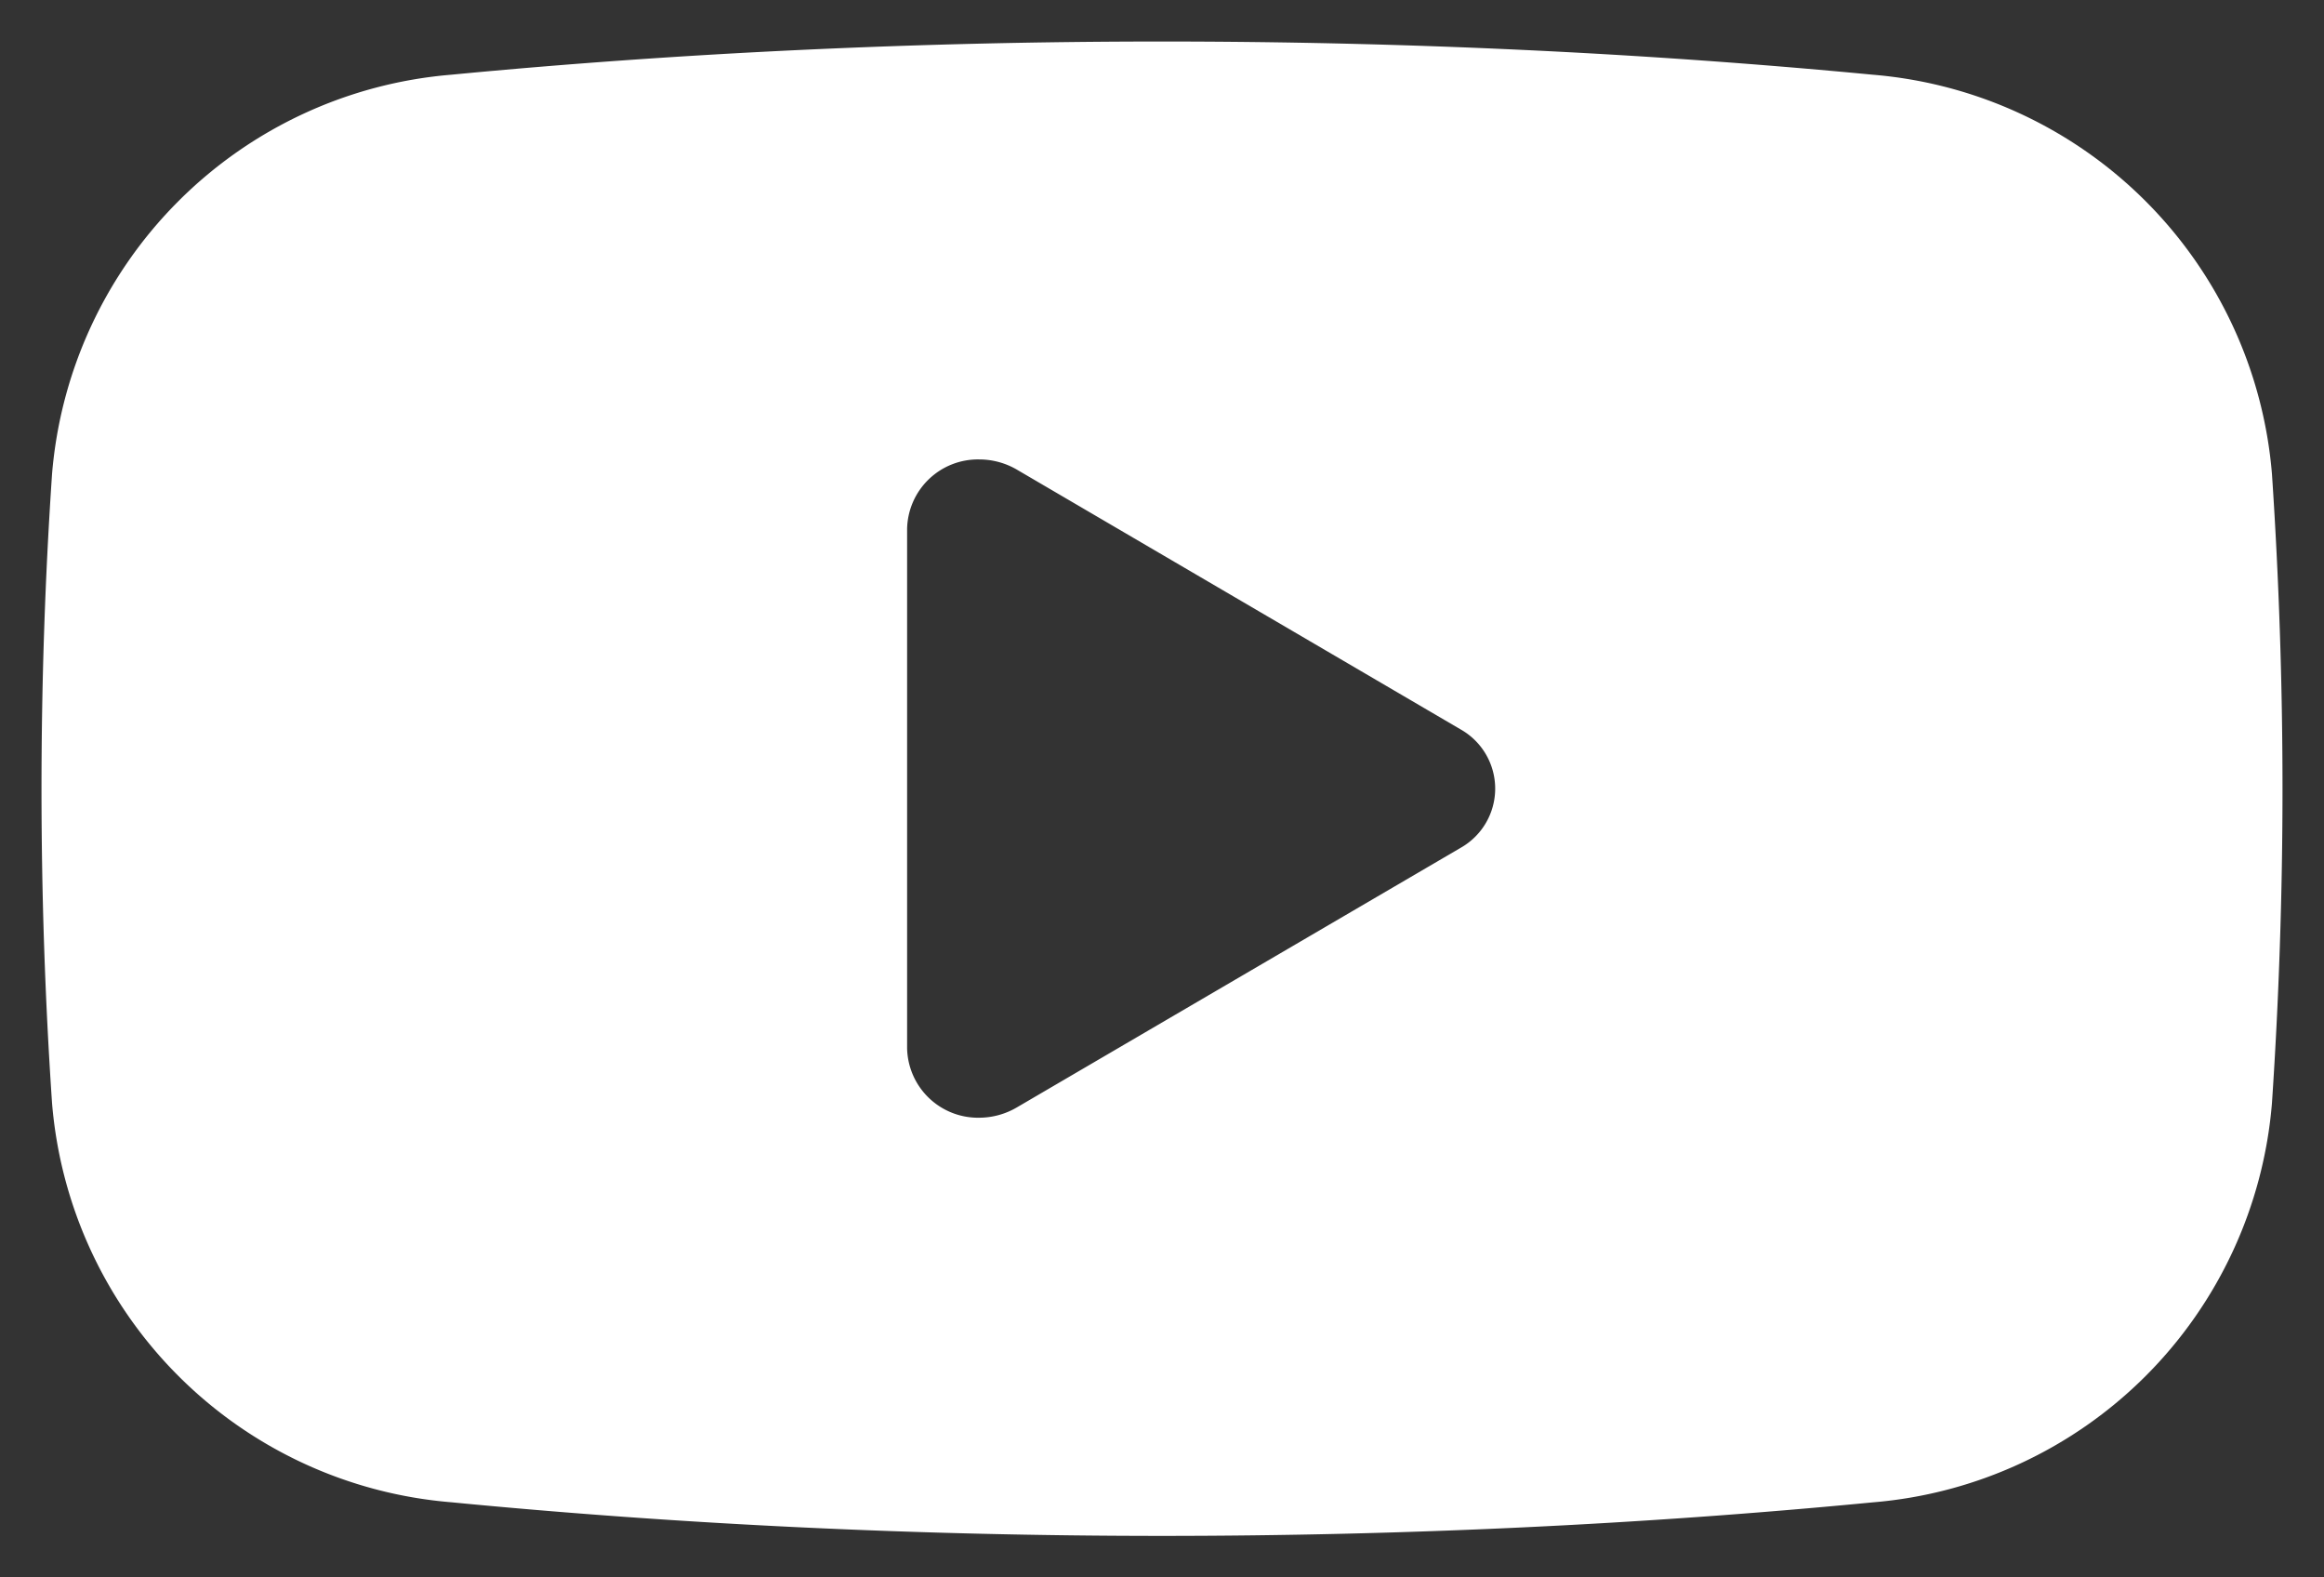
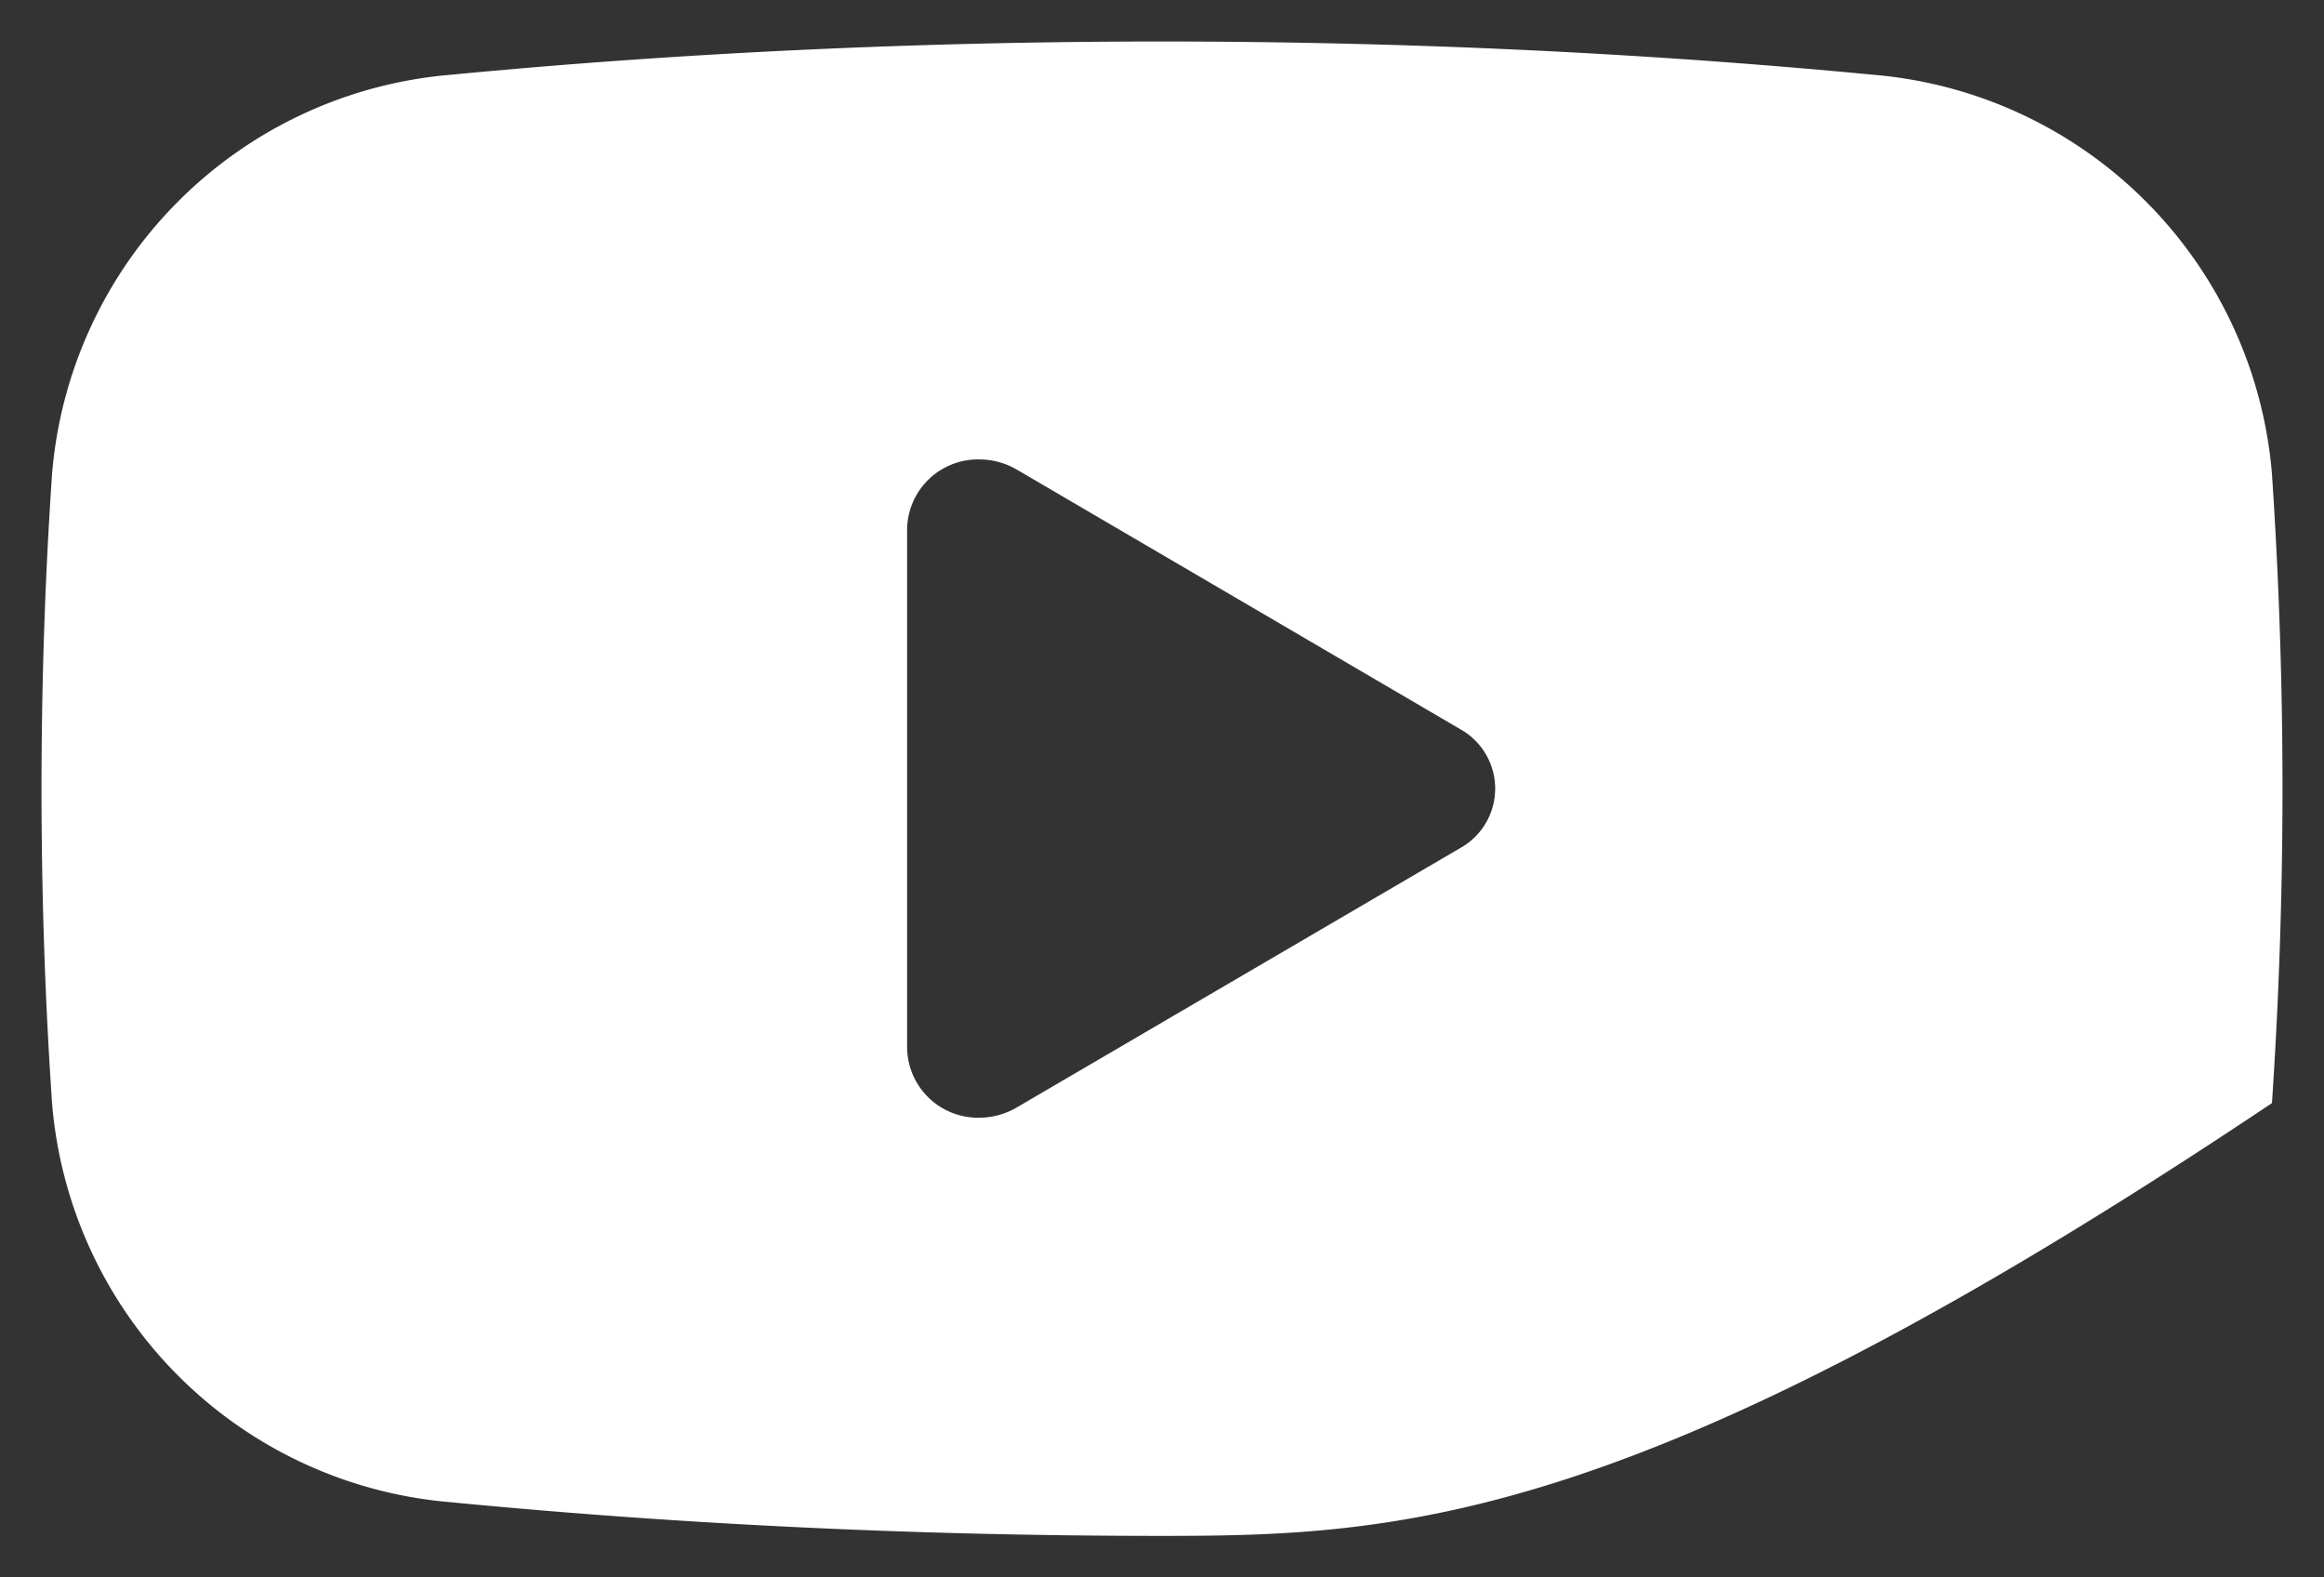
<svg xmlns="http://www.w3.org/2000/svg" width="28" height="19" viewBox="0 0 28 19">
  <rect x="0" y="0" width="28" height="19" fill="#333333" stroke="none" />
  <g transform="translate(0.5 0.5)">
-     <path d="M13.5,18c-2.9,0-5.784-.136-8.563-.405A5.256,5.256,0,0,1,.127,12.786C.042,11.534,0,10.26,0,9S.042,6.463.127,5.211A5.26,5.26,0,0,1,4.936.4C7.694.136,10.575,0,13.5,0S19.3.136,22.064.4a5.26,5.26,0,0,1,4.809,4.809C26.957,6.463,27,7.737,27,9s-.043,2.536-.127,3.787a5.256,5.256,0,0,1-4.809,4.809C19.284,17.864,16.4,18,13.5,18ZM11.3,5.034a.854.854,0,0,0-.871.835v6.259a.855.855,0,0,0,.871.835.9.9,0,0,0,.451-.124L17.1,9.711a.819.819,0,0,0,0-1.424L11.752,5.157A.9.9,0,0,0,11.3,5.034Z" transform="translate(0 0)" fill="#fff" stroke="rgba(0,0,0,0)" stroke-miterlimit="10" stroke-width="1" />
+     <path d="M13.5,18c-2.9,0-5.784-.136-8.563-.405A5.256,5.256,0,0,1,.127,12.786C.042,11.534,0,10.26,0,9S.042,6.463.127,5.211A5.26,5.26,0,0,1,4.936.4C7.694.136,10.575,0,13.5,0S19.3.136,22.064.4a5.26,5.26,0,0,1,4.809,4.809C26.957,6.463,27,7.737,27,9s-.043,2.536-.127,3.787C19.284,17.864,16.4,18,13.5,18ZM11.3,5.034a.854.854,0,0,0-.871.835v6.259a.855.855,0,0,0,.871.835.9.9,0,0,0,.451-.124L17.1,9.711a.819.819,0,0,0,0-1.424L11.752,5.157A.9.9,0,0,0,11.3,5.034Z" transform="translate(0 0)" fill="#fff" stroke="rgba(0,0,0,0)" stroke-miterlimit="10" stroke-width="1" />
  </g>
</svg>